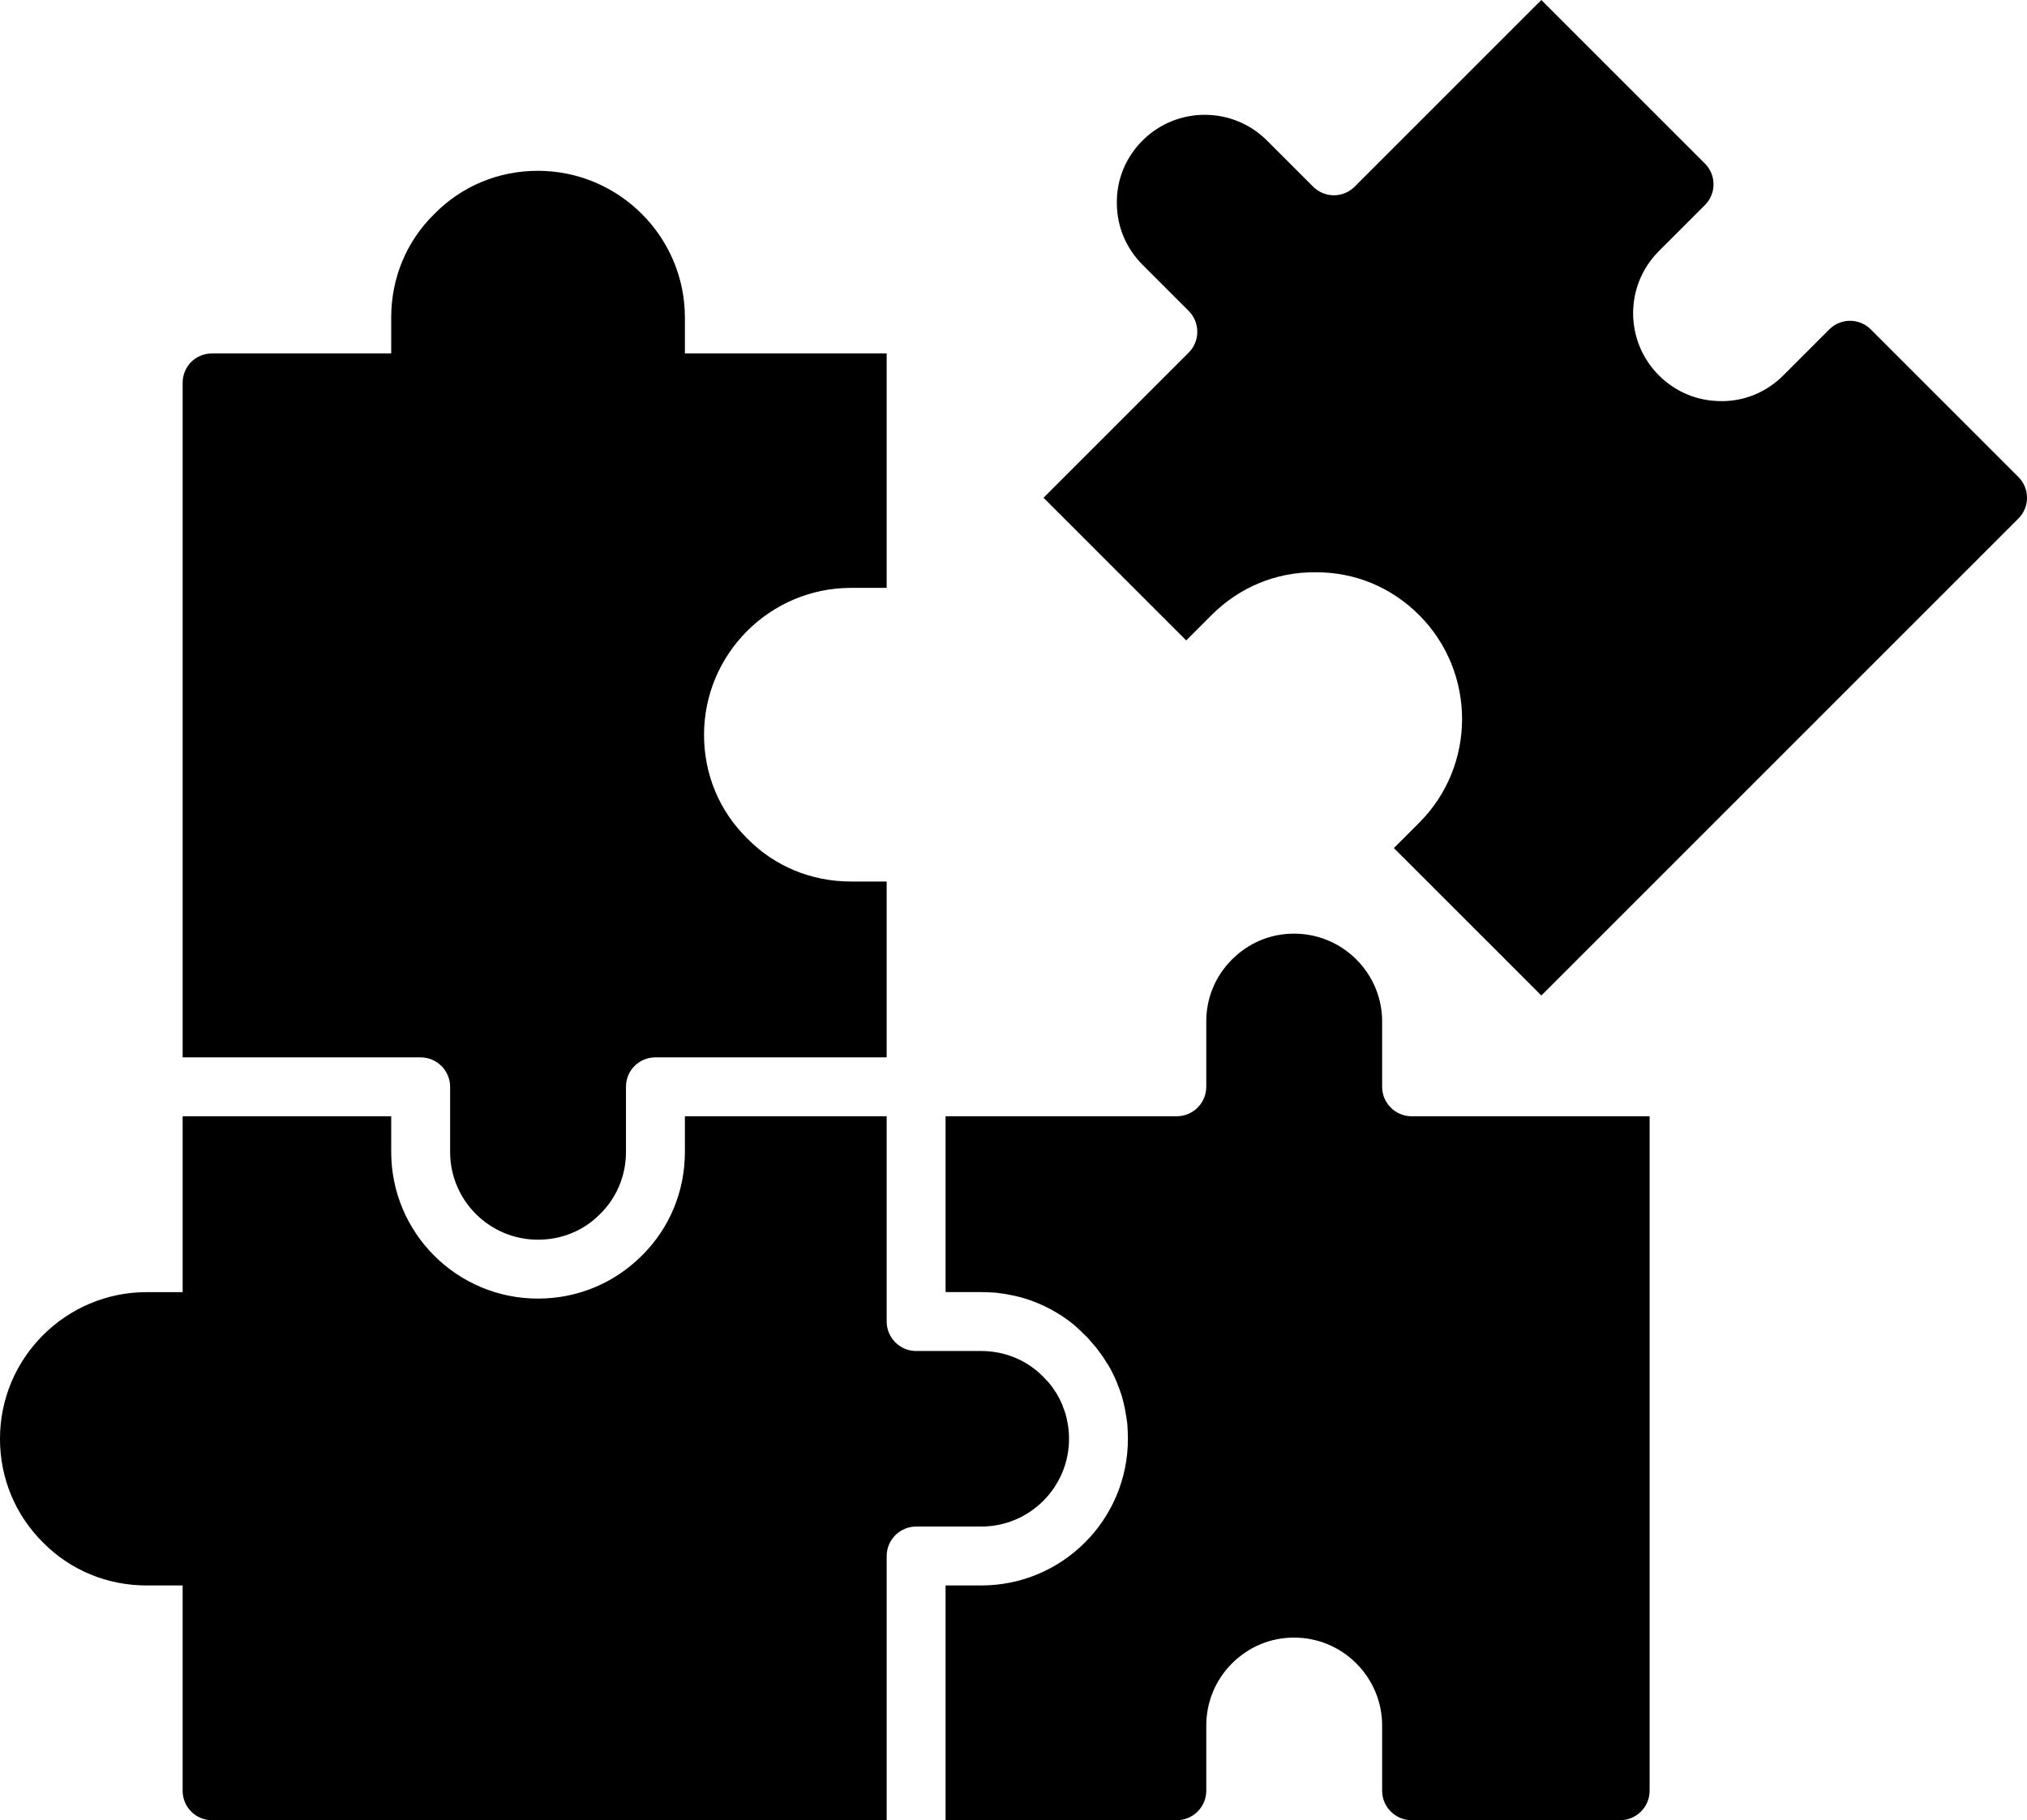
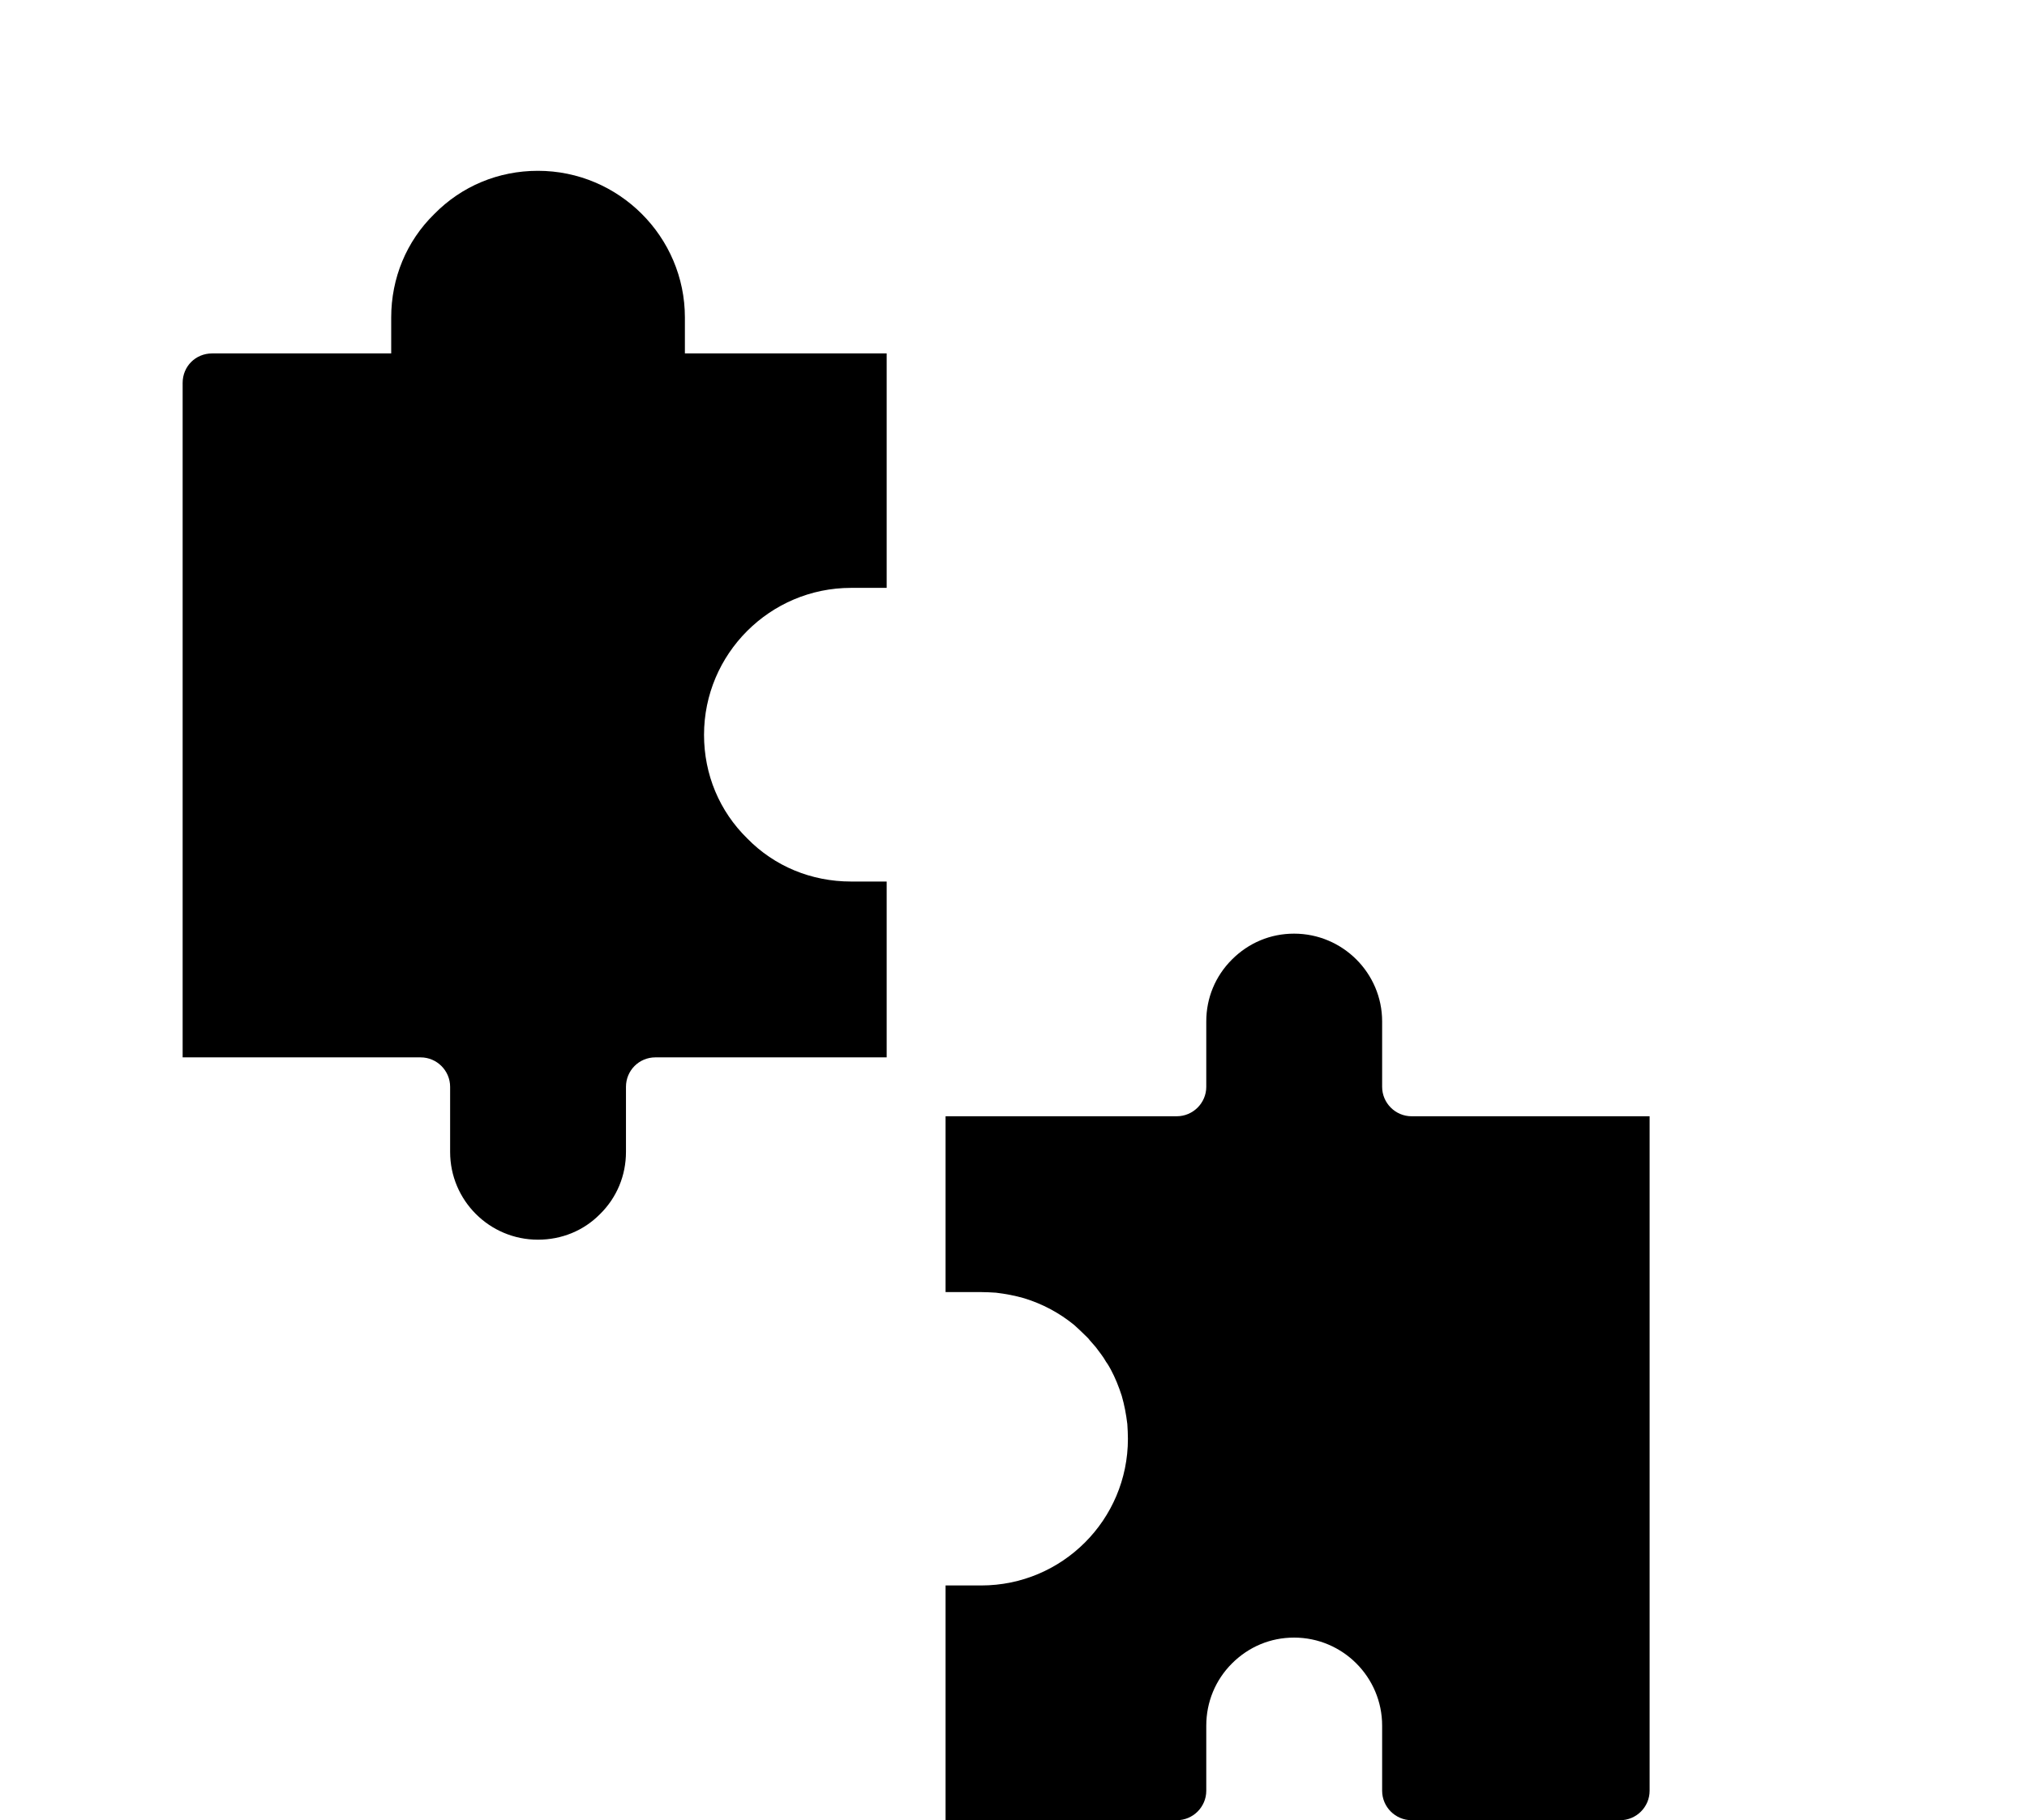
<svg xmlns="http://www.w3.org/2000/svg" id="Layer_1" data-name="Layer 1" viewBox="0 0 1572.84 1412.56">
  <path d="M546.29,570.28c0,30.63,11.88,59.2,33.6,80.46,21.03,21.49,49.6,33.37,80.46,33.37h27.66v136.46h-179.43c-12.8,0-22.86,10.29-22.86,22.86v50.51c0,18.29-7.09,35.43-20.11,48.23-12.8,13.03-29.94,19.89-48.23,19.89-37.49,0-68.11-30.4-68.11-68.11v-50.51c0-12.57-10.29-22.86-22.86-22.86h-184.69V297.14c0-12.8,10.06-22.86,22.86-22.86h138.97v-27.89c0-30.63,11.89-59.2,33.37-80.23,21.26-21.71,49.83-33.6,80.46-33.6,62.86,0,114.06,51.2,114.06,113.83v27.89h156.57v181.94h-27.66c-62.86,0-114.06,51.2-114.06,114.06Z" />
-   <path d="M1081.57,658.13l19.72-19.72c44.29-44.29,44.29-116.69-.16-161.14-21.66-21.66-50.26-33.46-80.65-33.13-30.06-.32-58.67,11.48-80.33,33.13l-19.72,19.72-110.71-110.71,112.65-112.65c8.89-8.89,8.89-23.43,0-32.32l-35.72-35.72c-13.09-13.09-20.04-30.06-20.04-48.16-.16-18.26,6.95-35.4,19.88-48.33,26.67-26.67,69.98-26.67,96.65,0l35.72,35.72c8.89,8.89,23.27,9.05,32.33,0l112.49-112.49L1196,0l126.88,126.88c8.89,8.89,9.05,23.27,0,32.32l-35.72,35.72c-26.67,26.67-26.51,69.82,0,96.33,13.09,13.09,30.06,20.04,48.49,20.04,17.94.16,35.07-6.95,48-19.88l35.72-35.72c9.05-9.05,23.44-8.89,32.33,0l114.43,114.43c8.89,8.89,9.05,23.27,0,32.33l-370.12,370.12-32.32-32.33-82.11-82.1Z" />
  <path d="M875.2,1116.56c0-3.89-.23-7.54-.46-11.43-.91-7.54-2.29-14.86-4.34-21.94-2.29-7.09-5.03-13.94-8.46-20.34-1.14-2.06-2.29-4.12-3.66-5.94-1.14-2.06-2.51-4.11-3.88-5.94-1.37-1.83-2.74-3.66-4.11-5.49-1.6-1.83-3.2-3.66-4.8-5.49-.91-1.37-2.29-2.52-3.66-3.89-2.74-2.74-5.49-5.26-8.23-7.77-11.43-9.37-24.68-16.46-38.86-20.8-7.08-2.06-14.4-3.43-21.94-4.34-3.88-.23-7.54-.46-11.43-.46h-27.66v-136.46h179.43c12.57,0,22.86-10.29,22.86-22.86v-50.74c0-18.29,7.09-35.2,19.89-48,13.03-13.03,29.94-20.11,48.23-20.11,37.71,0,68.34,30.63,68.34,68.12v50.74c0,12.57,10.29,22.86,22.86,22.86h184.69v523.43c0,12.57-10.29,22.86-22.86,22.86h-161.83c-12.57,0-22.86-10.29-22.86-22.86v-50.51c0-37.71-30.63-68.34-68.34-68.34-18.29,0-35.2,7.09-48.23,20.11-12.8,12.8-19.89,29.94-19.89,48.23v50.51c0,12.57-10.29,22.86-22.86,22.86h-179.43v-182.17h27.66c62.86,0,113.83-50.97,113.83-113.83Z" />
-   <path d="M113.83,1002.74h27.89v-136.46h161.83v27.66c0,62.86,50.97,113.83,113.83,113.83,30.63,0,59.2-11.89,80.69-33.37,21.49-21.26,33.37-49.83,33.37-80.46v-27.66h156.57v159.31c0,12.57,10.29,22.86,22.86,22.86h50.52c18.29,0,35.43,7.09,48,19.89q.23.23.46.46c2.29,2.29,4.57,4.8,6.4,7.31.91,1.14,1.6,2.29,2.29,3.43,1.37,1.83,2.51,3.88,3.66,6.17.92,2.06,2.06,4.11,2.74,6.4,1.6,3.66,2.51,7.31,3.2,10.97.92,4.34,1.37,8.91,1.37,13.49,0,37.49-30.4,68.11-68.11,68.11h-50.52c-12.57,0-22.86,10.29-22.86,22.86v205.03H164.57c-12.8,0-22.86-10.29-22.86-22.86v-159.31h-27.89c-30.63,0-59.2-11.88-80.23-33.14-21.71-21.48-33.6-50.06-33.6-80.68,0-62.86,51.2-113.83,113.83-113.83Z" />
</svg>